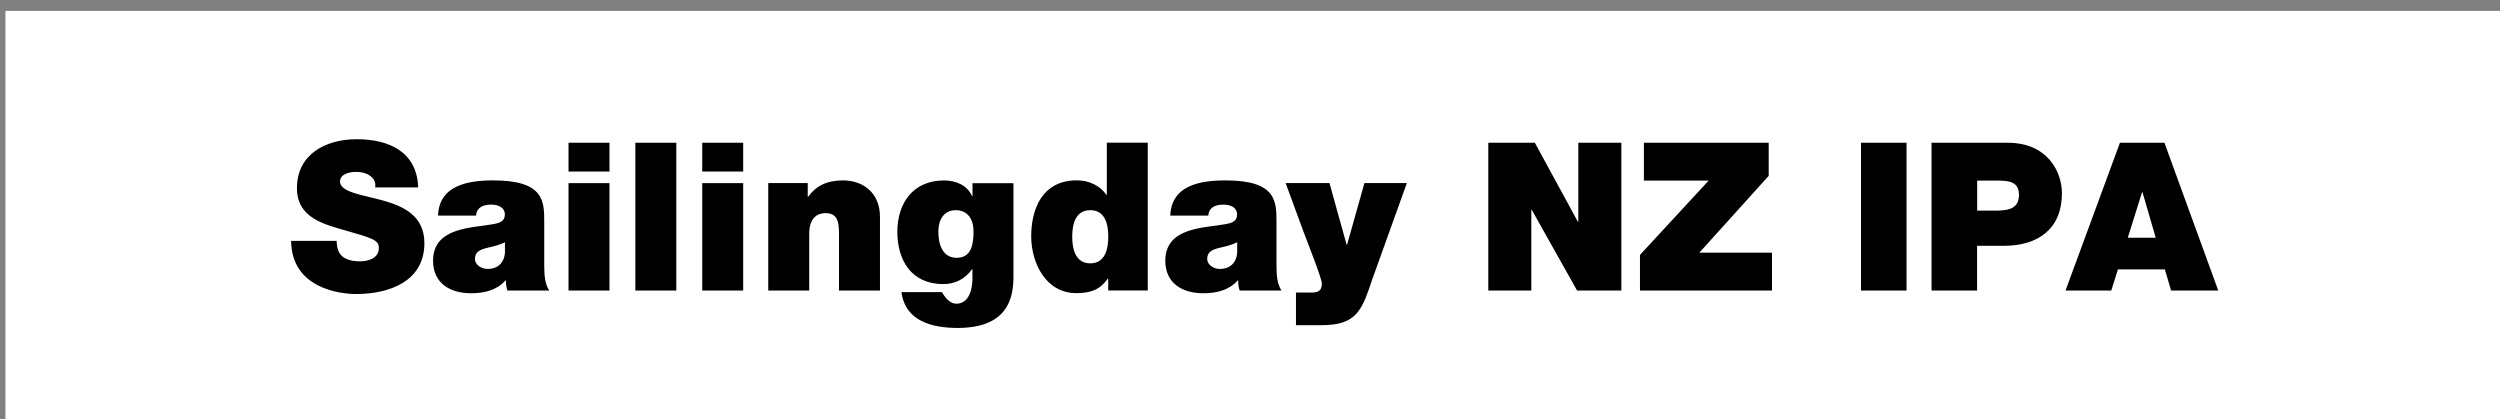
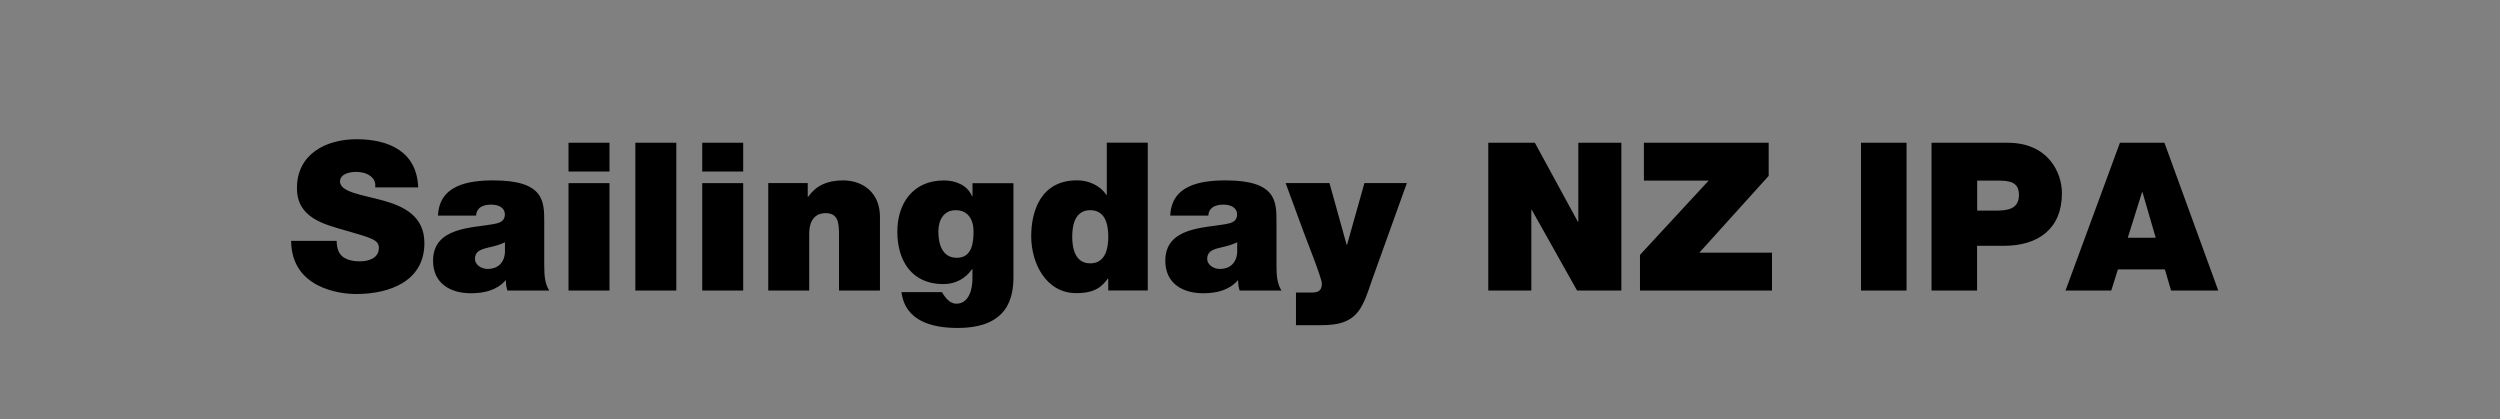
<svg xmlns="http://www.w3.org/2000/svg" viewBox="0 0 459 77">
  <rect x="0" y="0" width="459" height="77" fill="#808080" stroke="none" />
  <defs>
    <style>.cls-1,.cls-2{stroke-width:0px;}.cls-2{fill:#fff;}</style>
  </defs>
-   <path class="cls-2" d="M1 2h458v76h-458z" />
  <path class="cls-1" d="M61.81 44.21c0 .68.11 1.29.3 1.79.61 1.63 2.43 1.98 3.99 1.98 1.37 0 3.46-.46 3.46-2.47 0-1.41-1.18-1.79-5.85-3.12-4.29-1.22-9.19-2.39-9.19-7.86 0-6.27 5.36-8.97 10.94-8.97 5.89 0 11.09 2.24 11.32 8.85h-7.9c.15-1.03-.3-1.71-.99-2.17-.68-.49-1.63-.68-2.47-.68-1.14 0-3 .3-3 1.82.15 1.94 4.03 2.36 7.86 3.42 3.84 1.06 7.64 2.85 7.64 7.83 0 7.07-6.5 9.35-12.54 9.35-3.08 0-11.85-1.1-11.93-9.76h8.36zM99.93 48.93c0 1.48.08 3.15.91 4.41h-7.68c-.19-.53-.3-1.33-.27-1.86h-.08c-1.6 1.82-3.91 2.36-6.35 2.36-3.8 0-6.95-1.82-6.95-5.97 0-6.23 7.29-6 11.13-6.73 1.03-.19 2.05-.49 2.05-1.75 0-1.33-1.25-1.82-2.47-1.82-2.32 0-2.77 1.18-2.81 2.01h-6.99c.11-2.77 1.48-4.41 3.42-5.32 1.9-.91 4.41-1.14 6.73-1.14 9.42 0 9.35 3.91 9.35 7.71v8.09zm-7.22-4.45c-.91.46-1.94.72-2.96.95-1.67.38-2.55.8-2.55 2.13 0 .91.99 1.82 2.36 1.82 1.71 0 3.04-1.03 3.15-3.08v-1.82zM111.9 31.49h-7.52v-5.28h7.52v5.28zm-7.52 2.13h7.52v19.72h-7.52v-19.72zM116.65 26.21h7.52v27.13h-7.52v-27.13zM136.45 31.49h-7.52v-5.28h7.52v5.28zm-7.52 2.13h7.52v19.72h-7.52v-19.72zM141.04 33.61h7.26v2.51h.08c1.41-1.98 3.42-3 6.42-3 3.53 0 6.76 2.17 6.76 6.69v13.53h-7.52v-10.33c0-2.28-.27-3.88-2.47-3.88-1.29 0-3 .65-3 3.8v10.41h-7.52v-19.72zM186.07 50.79c0 3.91-1.03 9.42-10.26 9.42-4.67 0-9.61-1.25-10.3-6.57h7.45c.08.19.27.46.42.68.46.68 1.25 1.44 2.2 1.44 2.43 0 2.96-2.89 2.96-4.52v-1.82h-.08c-1.22 1.75-3.04 2.74-5.28 2.74-5.81 0-8.43-4.33-8.43-9.61s2.93-9.42 8.55-9.42c2.2 0 4.29.87 5.17 2.89h.08v-2.39h7.52v17.17zm-10.41-3.46c2.77 0 3.08-2.66 3.08-4.86s-1.06-3.88-3.27-3.88-3.19 1.82-3.19 3.91c0 2.24.68 4.83 3.38 4.83zM210.73 53.33h-7.26v-2.17h-.08c-.95 1.25-2.09 2.66-5.78 2.66-5.58 0-8.28-5.51-8.28-10.45 0-4.64 1.79-10.26 8.4-10.26 2.24 0 4.26.99 5.4 2.66h.08v-9.57h7.52v27.13zm-10.56-14.74c-2.7 0-3.31 2.55-3.31 4.86s.61 4.9 3.31 4.9 3.31-2.55 3.31-4.9-.61-4.86-3.31-4.86zM234.37 48.93c0 1.48.08 3.15.91 4.41h-7.68c-.19-.53-.3-1.33-.27-1.86h-.08c-1.6 1.82-3.91 2.36-6.35 2.36-3.8 0-6.95-1.82-6.95-5.97 0-6.23 7.29-6 11.13-6.73 1.03-.19 2.05-.49 2.05-1.75 0-1.33-1.25-1.82-2.47-1.82-2.32 0-2.77 1.18-2.81 2.01h-6.99c.11-2.77 1.48-4.41 3.42-5.32 1.9-.91 4.41-1.14 6.73-1.14 9.42 0 9.35 3.91 9.35 7.71v8.09zm-7.22-4.45c-.91.46-1.94.72-2.96.95-1.67.38-2.55.8-2.55 2.13 0 .91.99 1.82 2.36 1.82 1.71 0 3.04-1.03 3.15-3.08v-1.82zM251.77 51.81c-.61 1.75-1.29 3.99-2.47 5.47-1.98 2.47-5.02 2.43-7.94 2.43h-3.42v-6h1.75c.76 0 1.75.08 2.28-.19.46-.23.72-.61.72-1.48 0-.95-2.89-8.21-3.31-9.35l-3.34-9.08h8.05l3.15 11.32h.08l3.19-11.32h7.79l-6.54 18.2zM273.25 26.21h8.55l7.9 14.51h.08v-14.51h7.9v27.13h-8.13l-8.32-14.82h-.08v14.82h-7.9v-27.13zM301.1 46.8l12.61-13.64h-11.89v-6.95h22.91v6.08l-12.73 14.1h13.34v6.95h-24.24v-6.54zM341.68 26.21h8.36v27.13h-8.36v-27.13zM354.64 26.21h13.98c7.37 0 9.95 5.4 9.95 9.27 0 6.57-4.41 9.65-10.64 9.65h-4.94v8.21h-8.36v-27.13zm8.36 12.46h3.23c2.17 0 4.45-.15 4.45-2.89 0-2.47-1.9-2.62-3.95-2.62h-3.72v5.51zM389.22 26.21h8.17l9.88 27.13h-8.66l-1.14-3.88h-8.62l-1.22 3.88h-8.4l9.99-27.13zm6.57 17.44l-2.43-8.36h-.08l-2.62 8.36h5.13z" />
</svg>